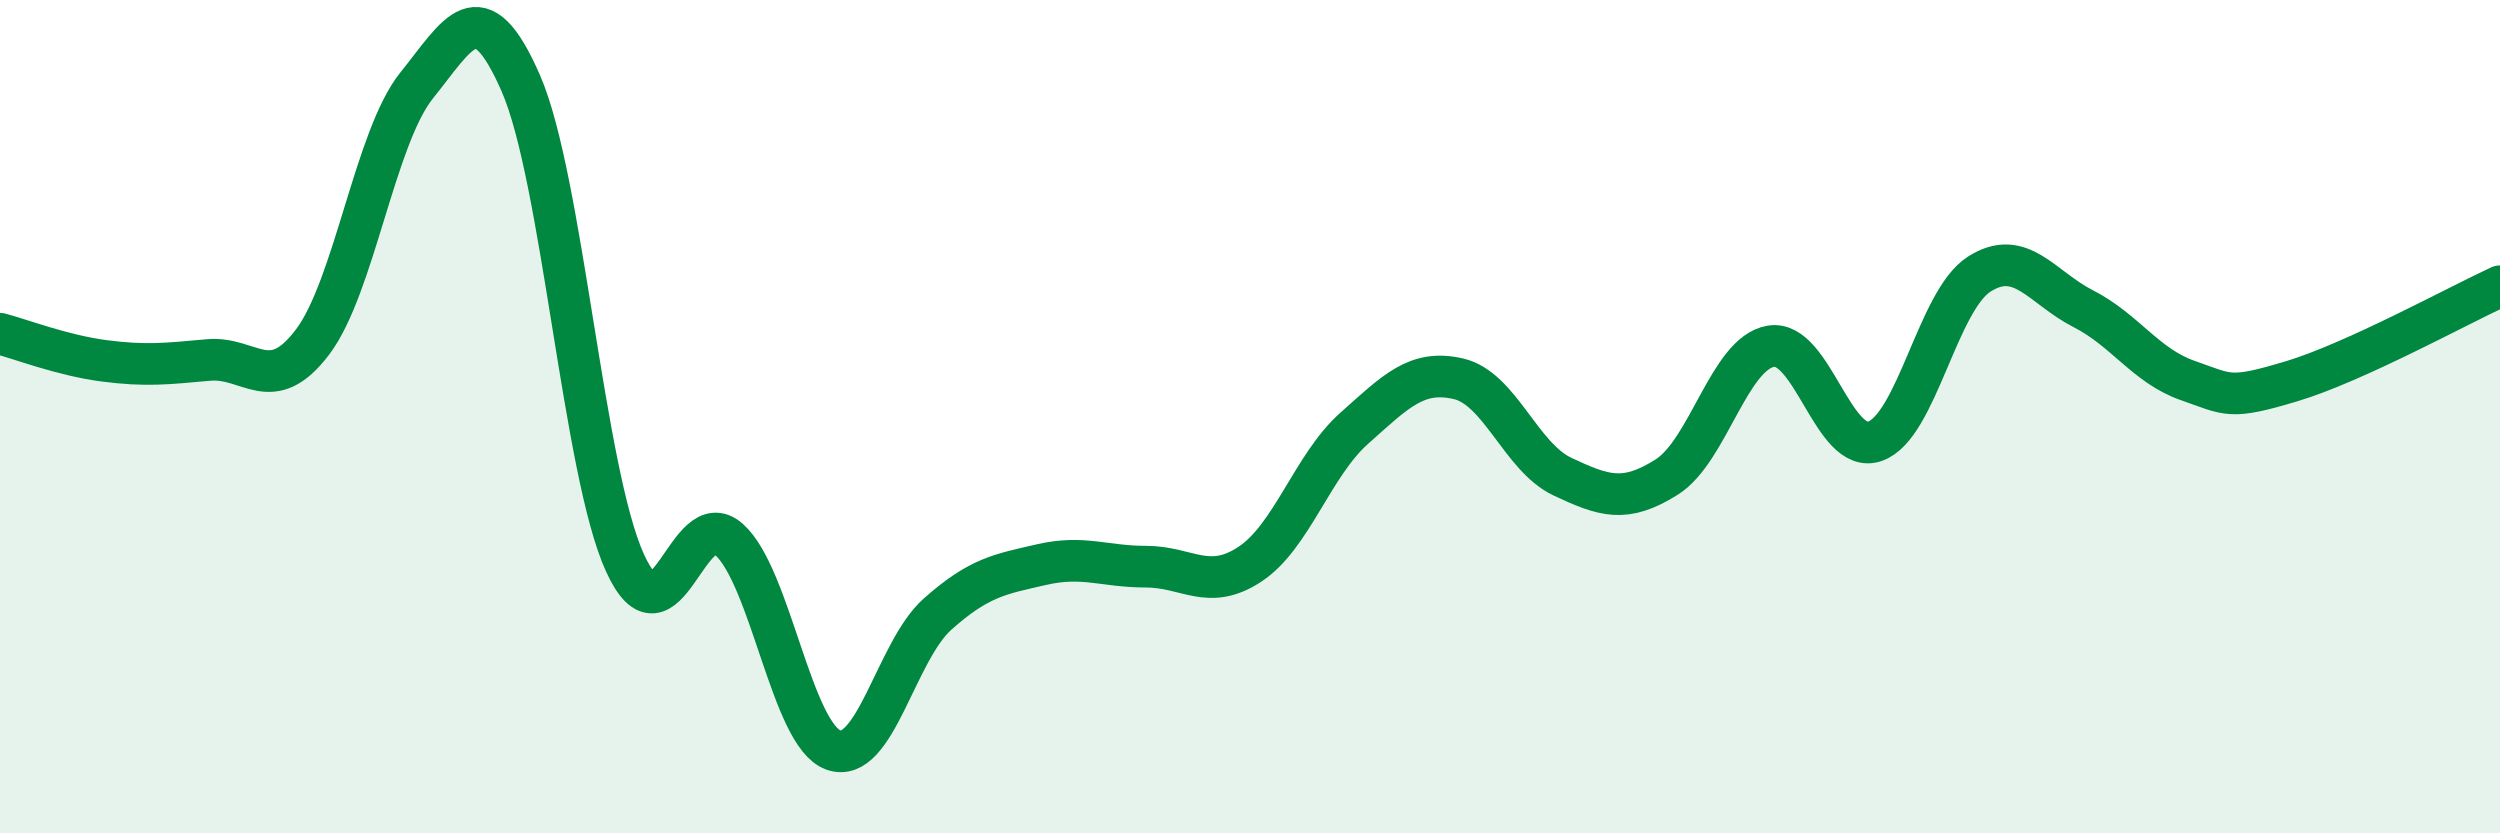
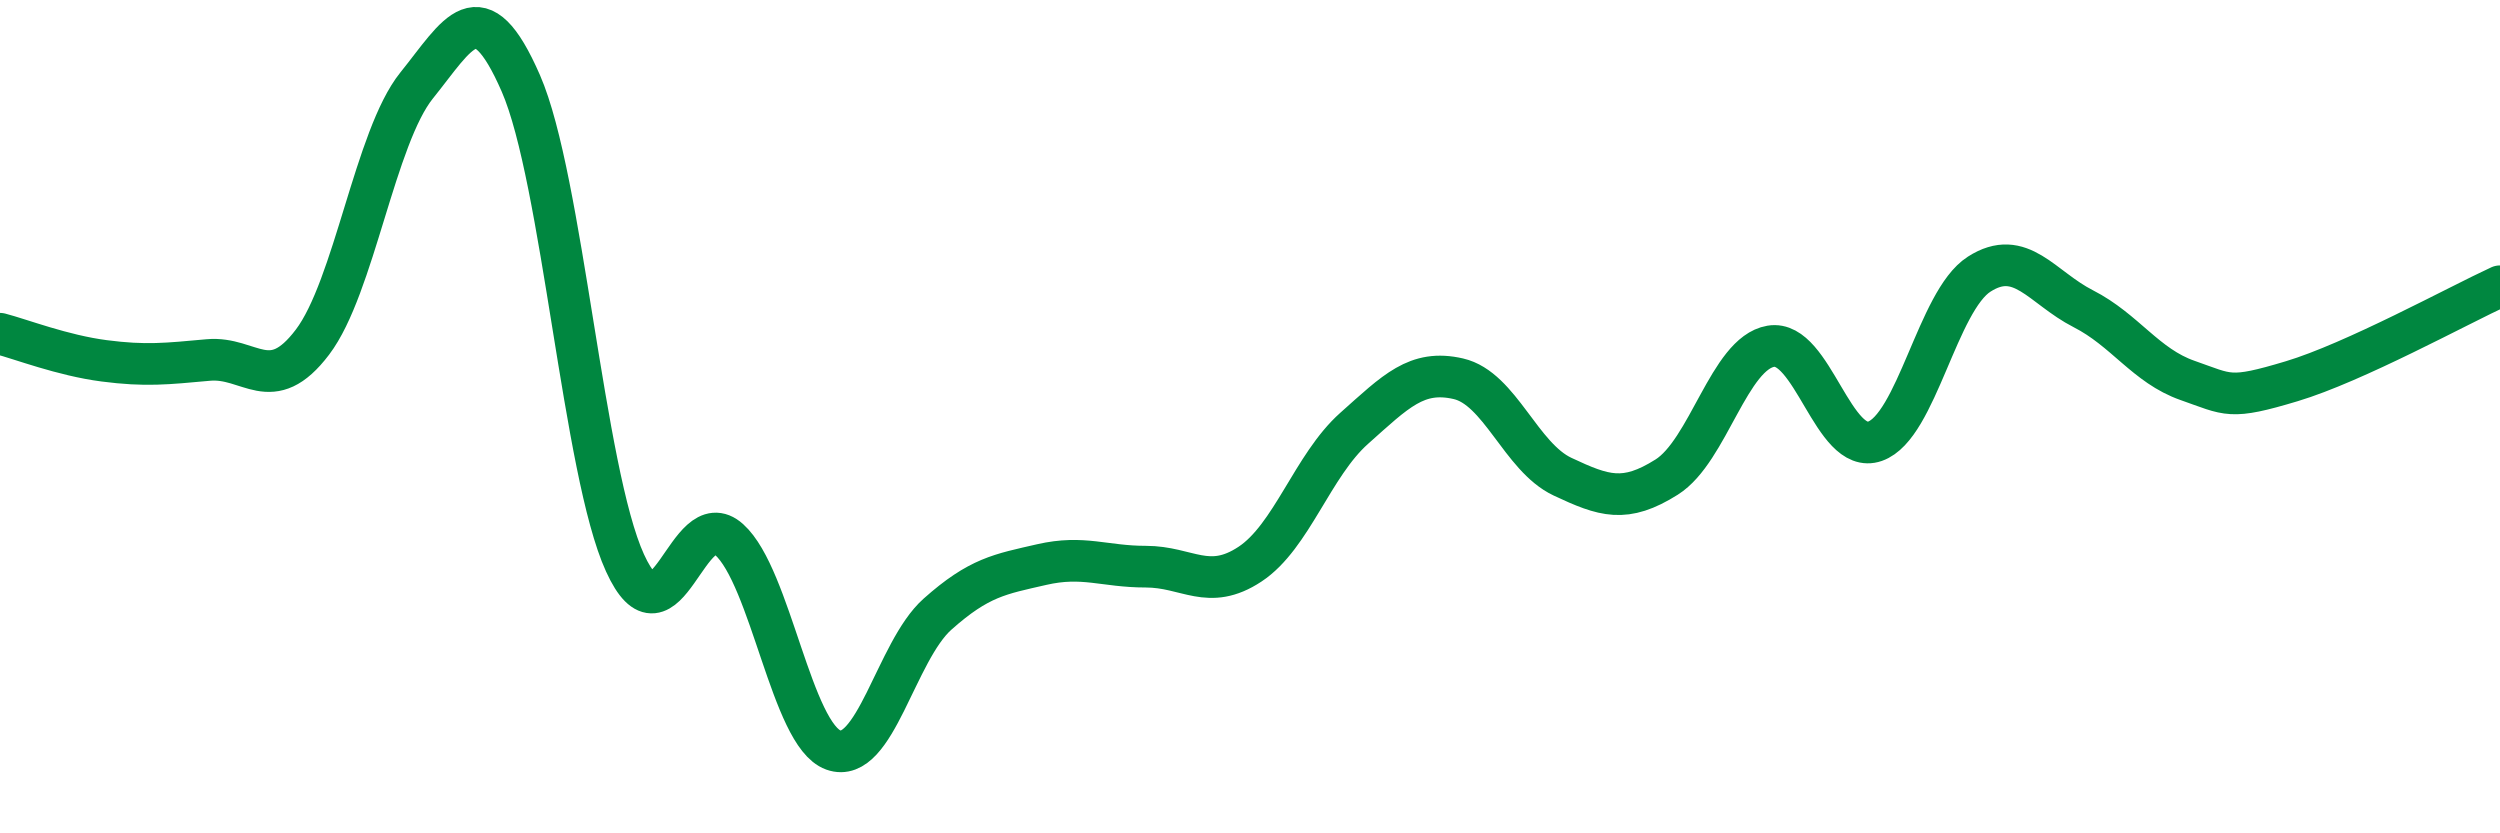
<svg xmlns="http://www.w3.org/2000/svg" width="60" height="20" viewBox="0 0 60 20">
-   <path d="M 0,8.01 C 0.5,8.14 1.5,8.53 2.5,8.66 C 3.5,8.79 4,8.73 5,8.64 C 6,8.55 6.5,9.53 7.5,8.21 C 8.5,6.89 9,3.29 10,2.05 C 11,0.81 11.5,-0.29 12.5,2 C 13.5,4.29 14,11.32 15,13.51 C 16,15.7 16.5,12.05 17.5,12.95 C 18.5,13.85 19,17.64 20,18 C 21,18.36 21.5,15.63 22.5,14.74 C 23.5,13.85 24,13.78 25,13.55 C 26,13.32 26.5,13.6 27.5,13.6 C 28.5,13.6 29,14.2 30,13.54 C 31,12.88 31.5,11.17 32.5,10.28 C 33.5,9.39 34,8.86 35,9.09 C 36,9.32 36.5,10.97 37.5,11.44 C 38.5,11.91 39,12.08 40,11.45 C 41,10.82 41.5,8.48 42.5,8.31 C 43.5,8.14 44,10.94 45,10.59 C 46,10.24 46.5,7.22 47.5,6.58 C 48.5,5.94 49,6.9 50,7.41 C 51,7.92 51.5,8.78 52.5,9.13 C 53.5,9.48 53.5,9.6 55,9.15 C 56.5,8.7 59,7.33 60,6.87L60 20L0 20Z" fill="#008740" opacity="0.1" stroke-linecap="round" stroke-linejoin="round" />
  <path d="M 0,8.01 C 0.5,8.14 1.5,8.53 2.5,8.66 C 3.5,8.79 4,8.73 5,8.64 C 6,8.55 6.5,9.53 7.5,8.21 C 8.5,6.89 9,3.29 10,2.05 C 11,0.81 11.5,-0.29 12.5,2 C 13.5,4.29 14,11.32 15,13.51 C 16,15.7 16.5,12.05 17.5,12.95 C 18.5,13.85 19,17.64 20,18 C 21,18.36 21.5,15.63 22.5,14.74 C 23.5,13.85 24,13.78 25,13.55 C 26,13.32 26.5,13.6 27.5,13.6 C 28.5,13.6 29,14.2 30,13.54 C 31,12.88 31.5,11.17 32.5,10.28 C 33.5,9.39 34,8.86 35,9.09 C 36,9.32 36.5,10.97 37.5,11.44 C 38.5,11.91 39,12.08 40,11.45 C 41,10.82 41.5,8.48 42.5,8.31 C 43.5,8.14 44,10.94 45,10.59 C 46,10.24 46.5,7.22 47.5,6.58 C 48.5,5.94 49,6.9 50,7.41 C 51,7.92 51.5,8.78 52.5,9.13 C 53.5,9.48 53.5,9.6 55,9.15 C 56.5,8.7 59,7.33 60,6.87" stroke="#008740" stroke-width="1" fill="none" stroke-linecap="round" stroke-linejoin="round" />
</svg>